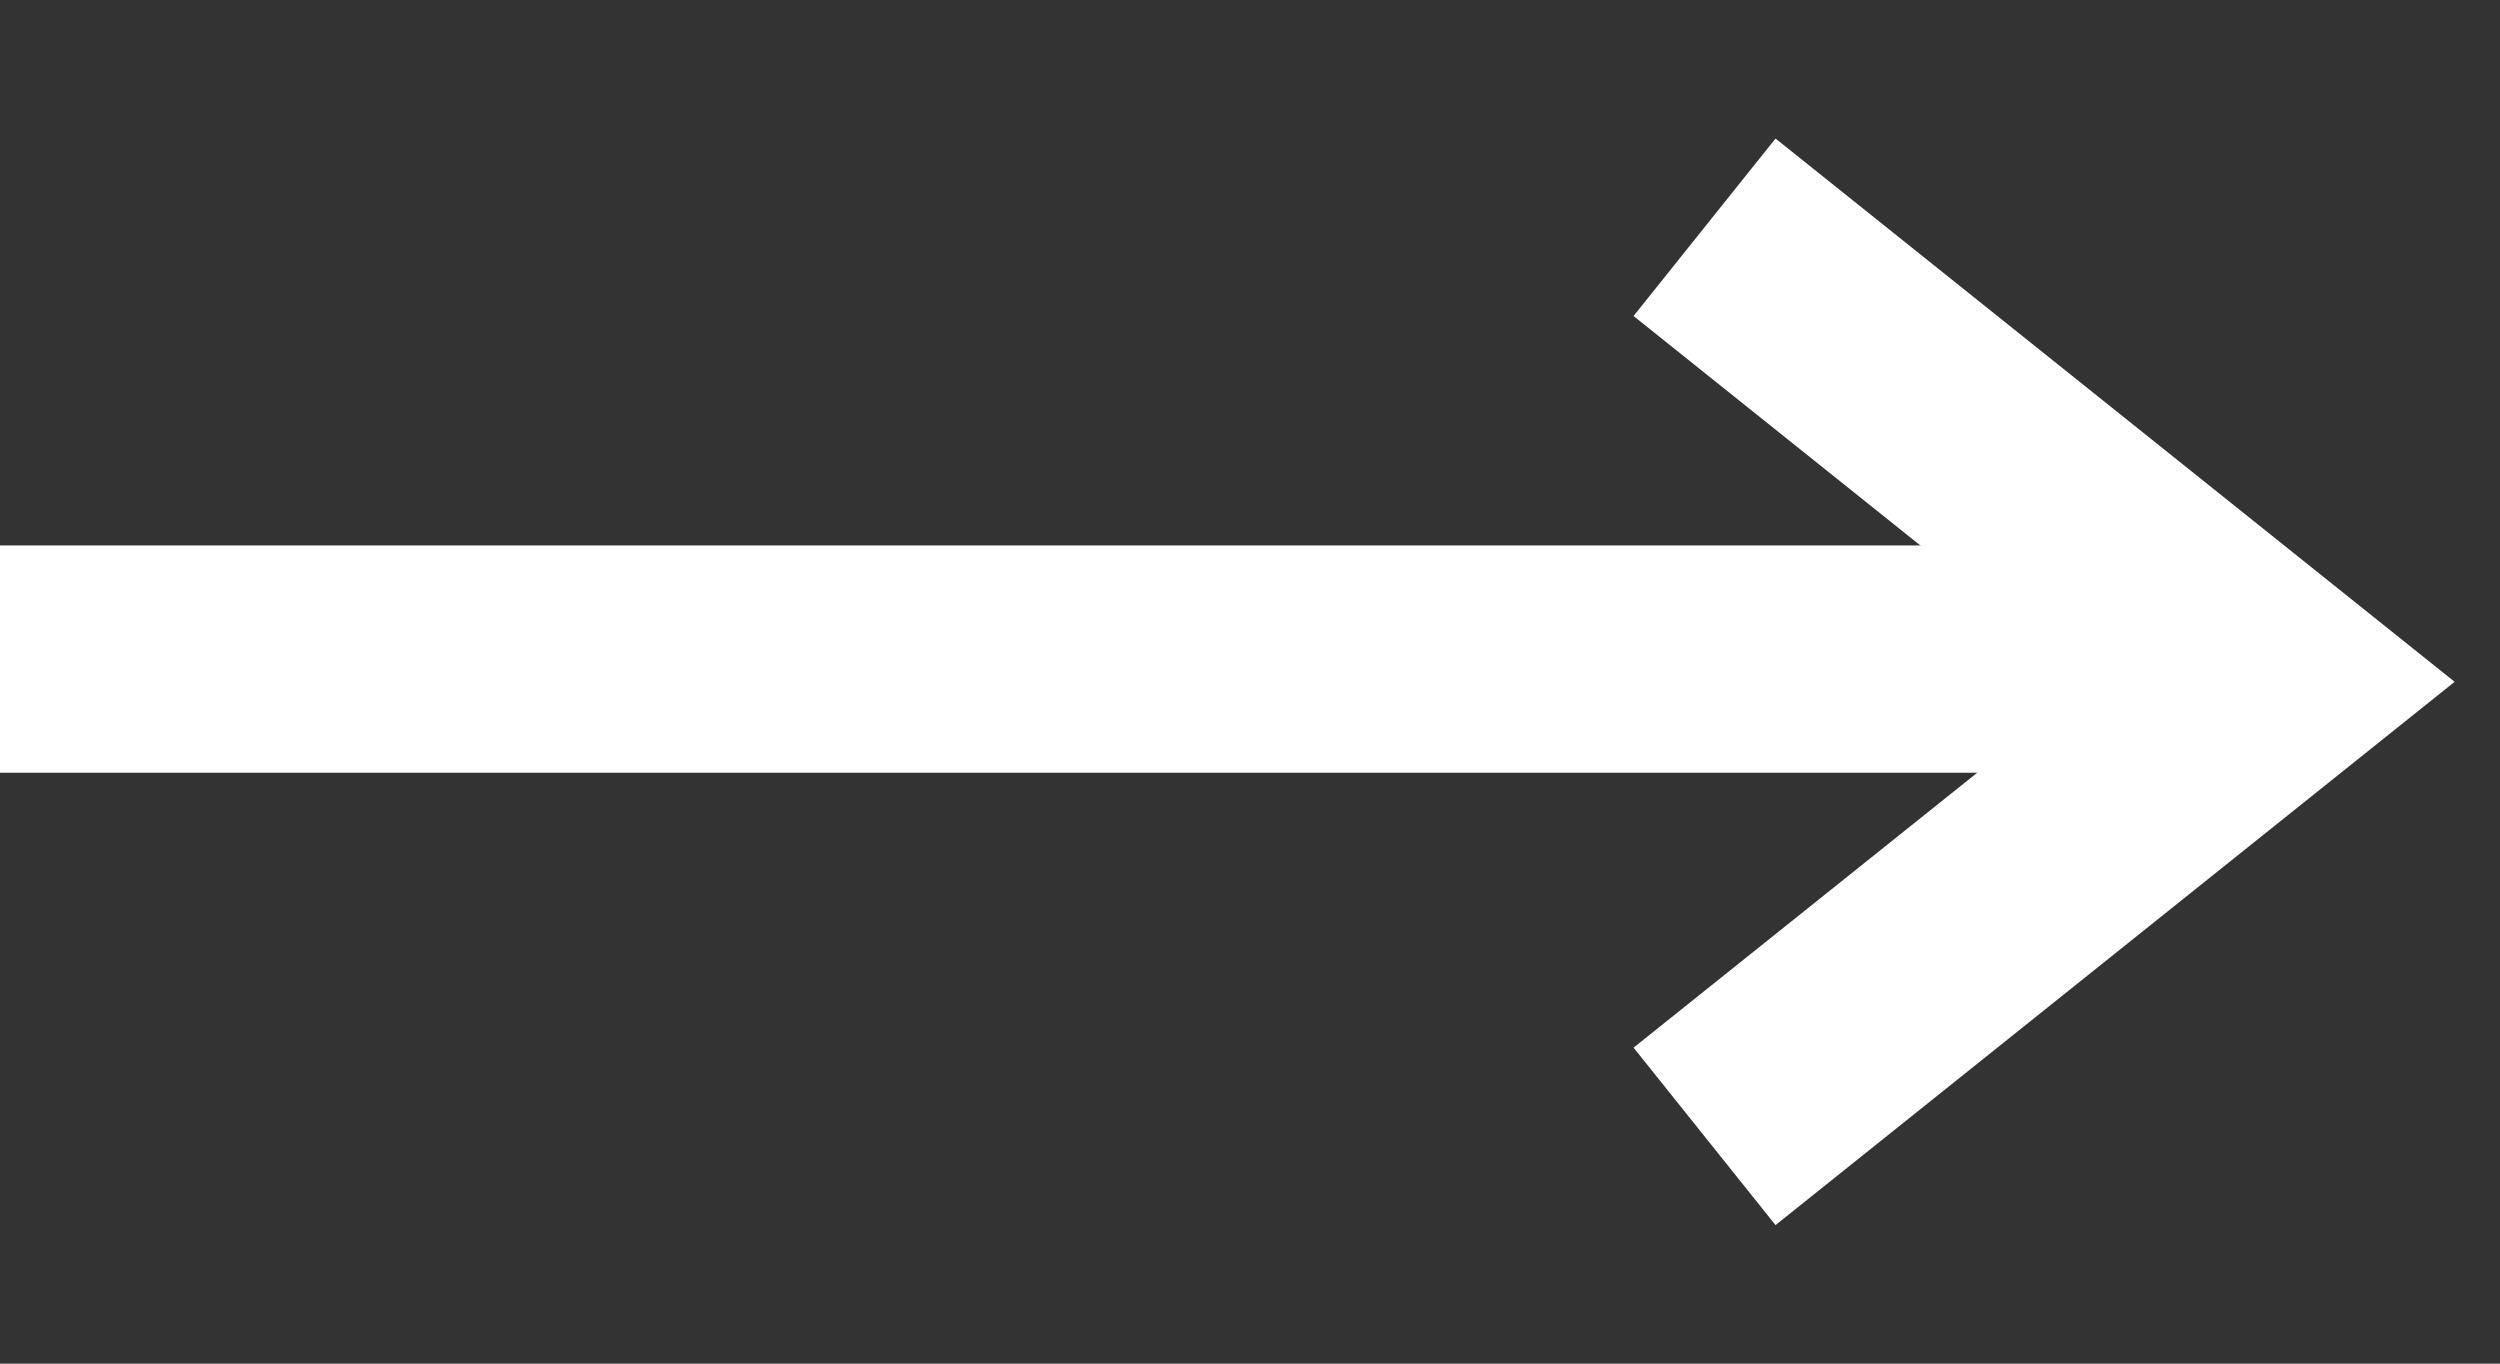
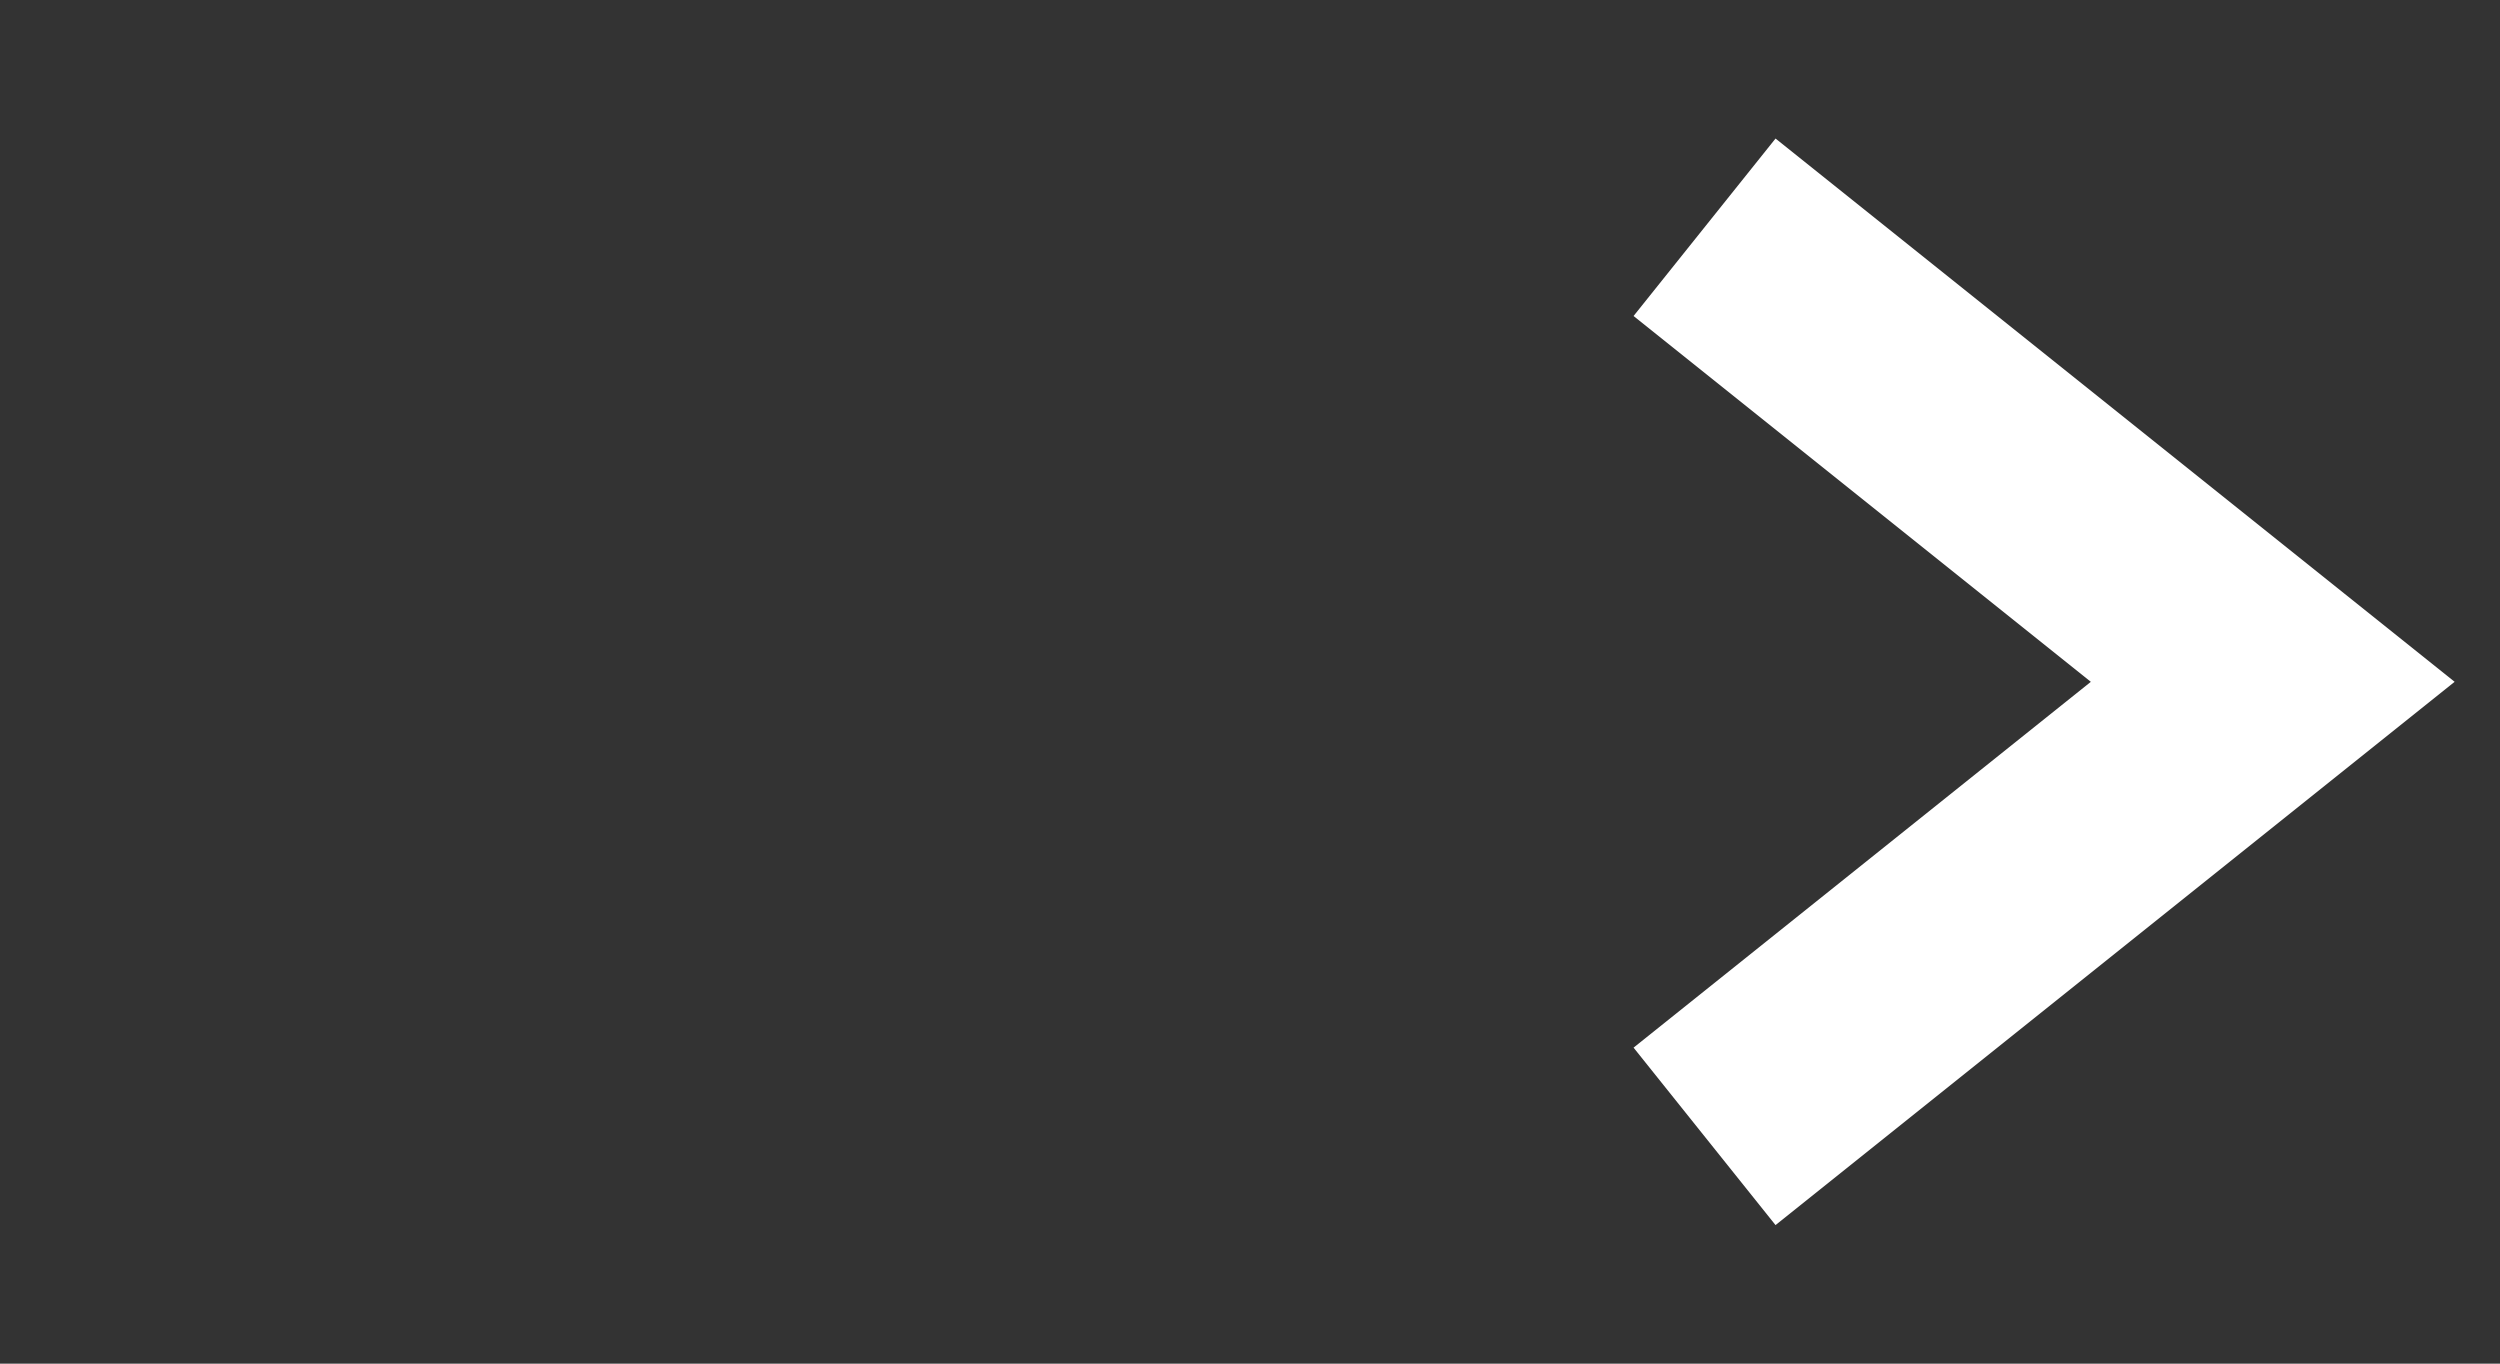
<svg xmlns="http://www.w3.org/2000/svg" width="11" height="6" viewBox="0 0 11 6" fill="none">
  <rect x="0" y="0" width="11" height="6" fill="#333333" stroke="none" />
-   <line y1="2.9" x2="10" y2="2.9" stroke="white" />
  <path d="M7.5 1L10 3L7.5 5" stroke="white" />
</svg>